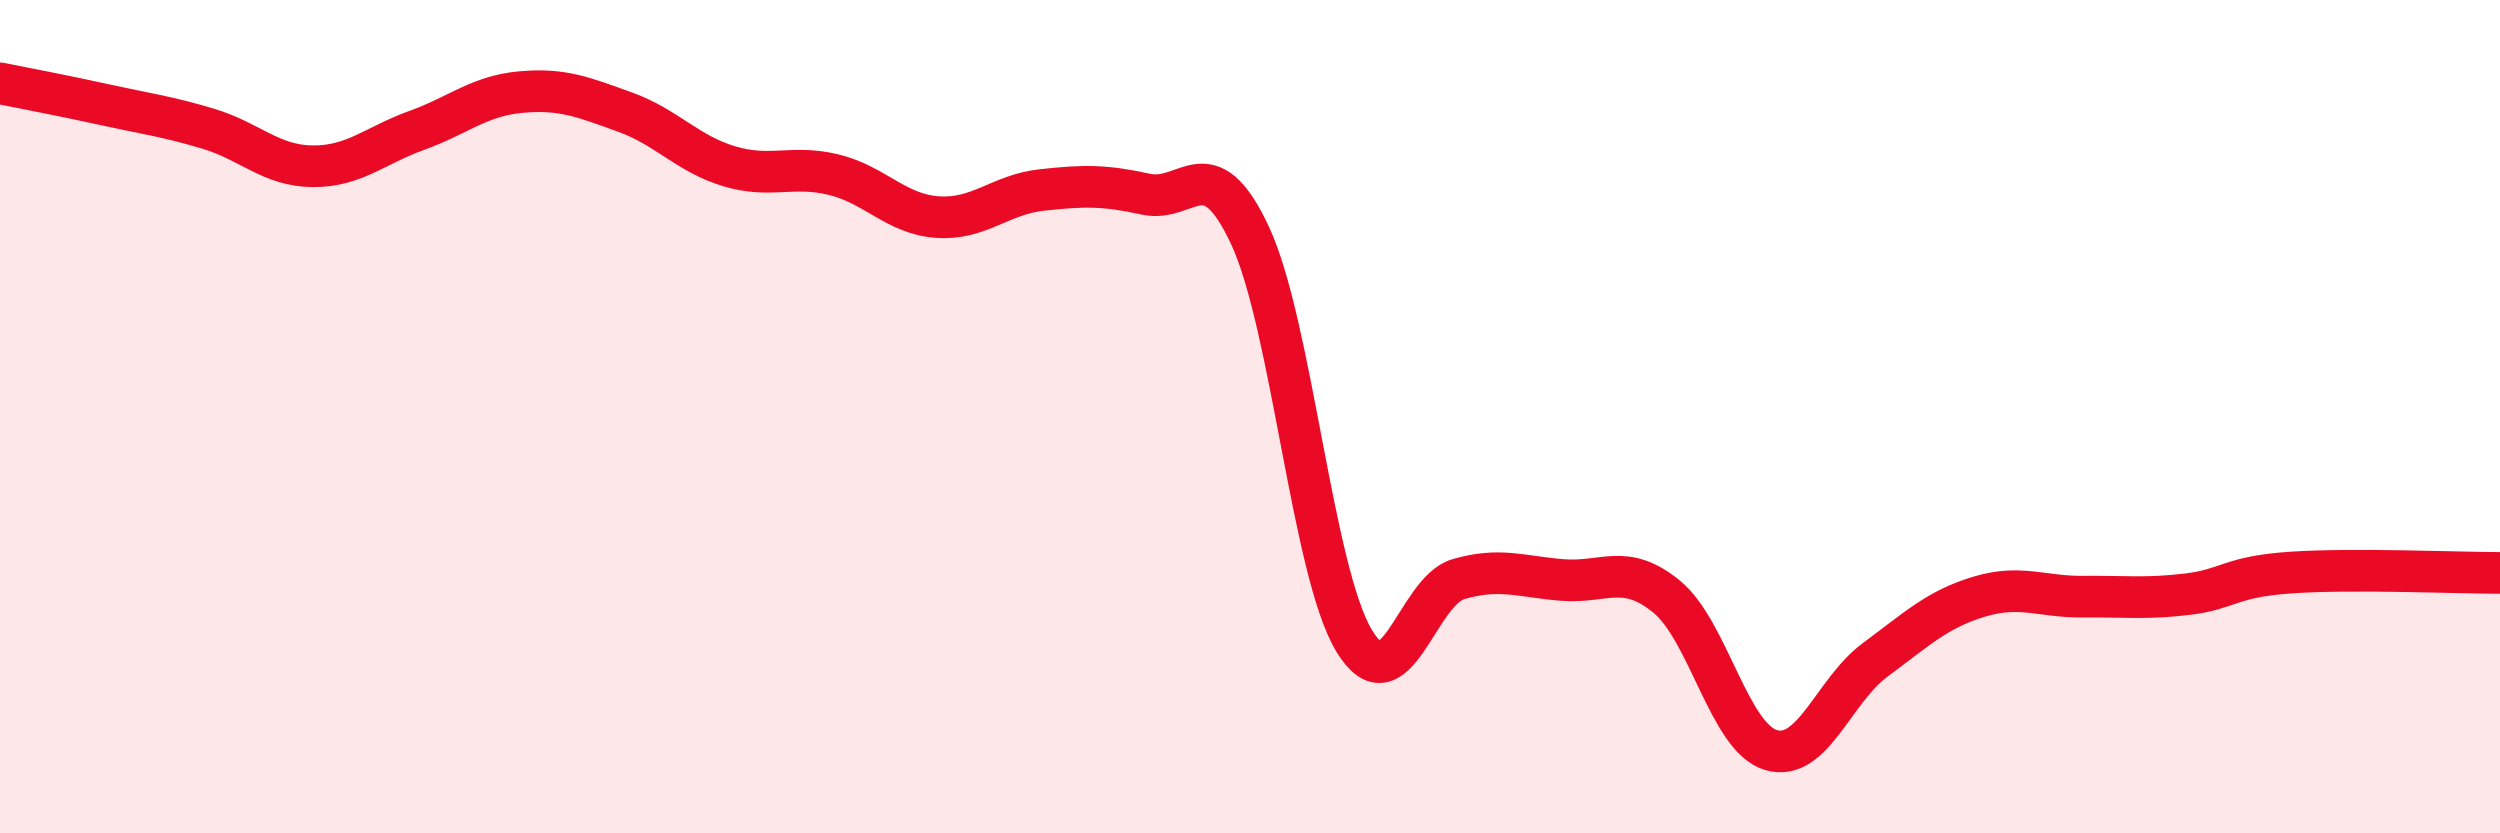
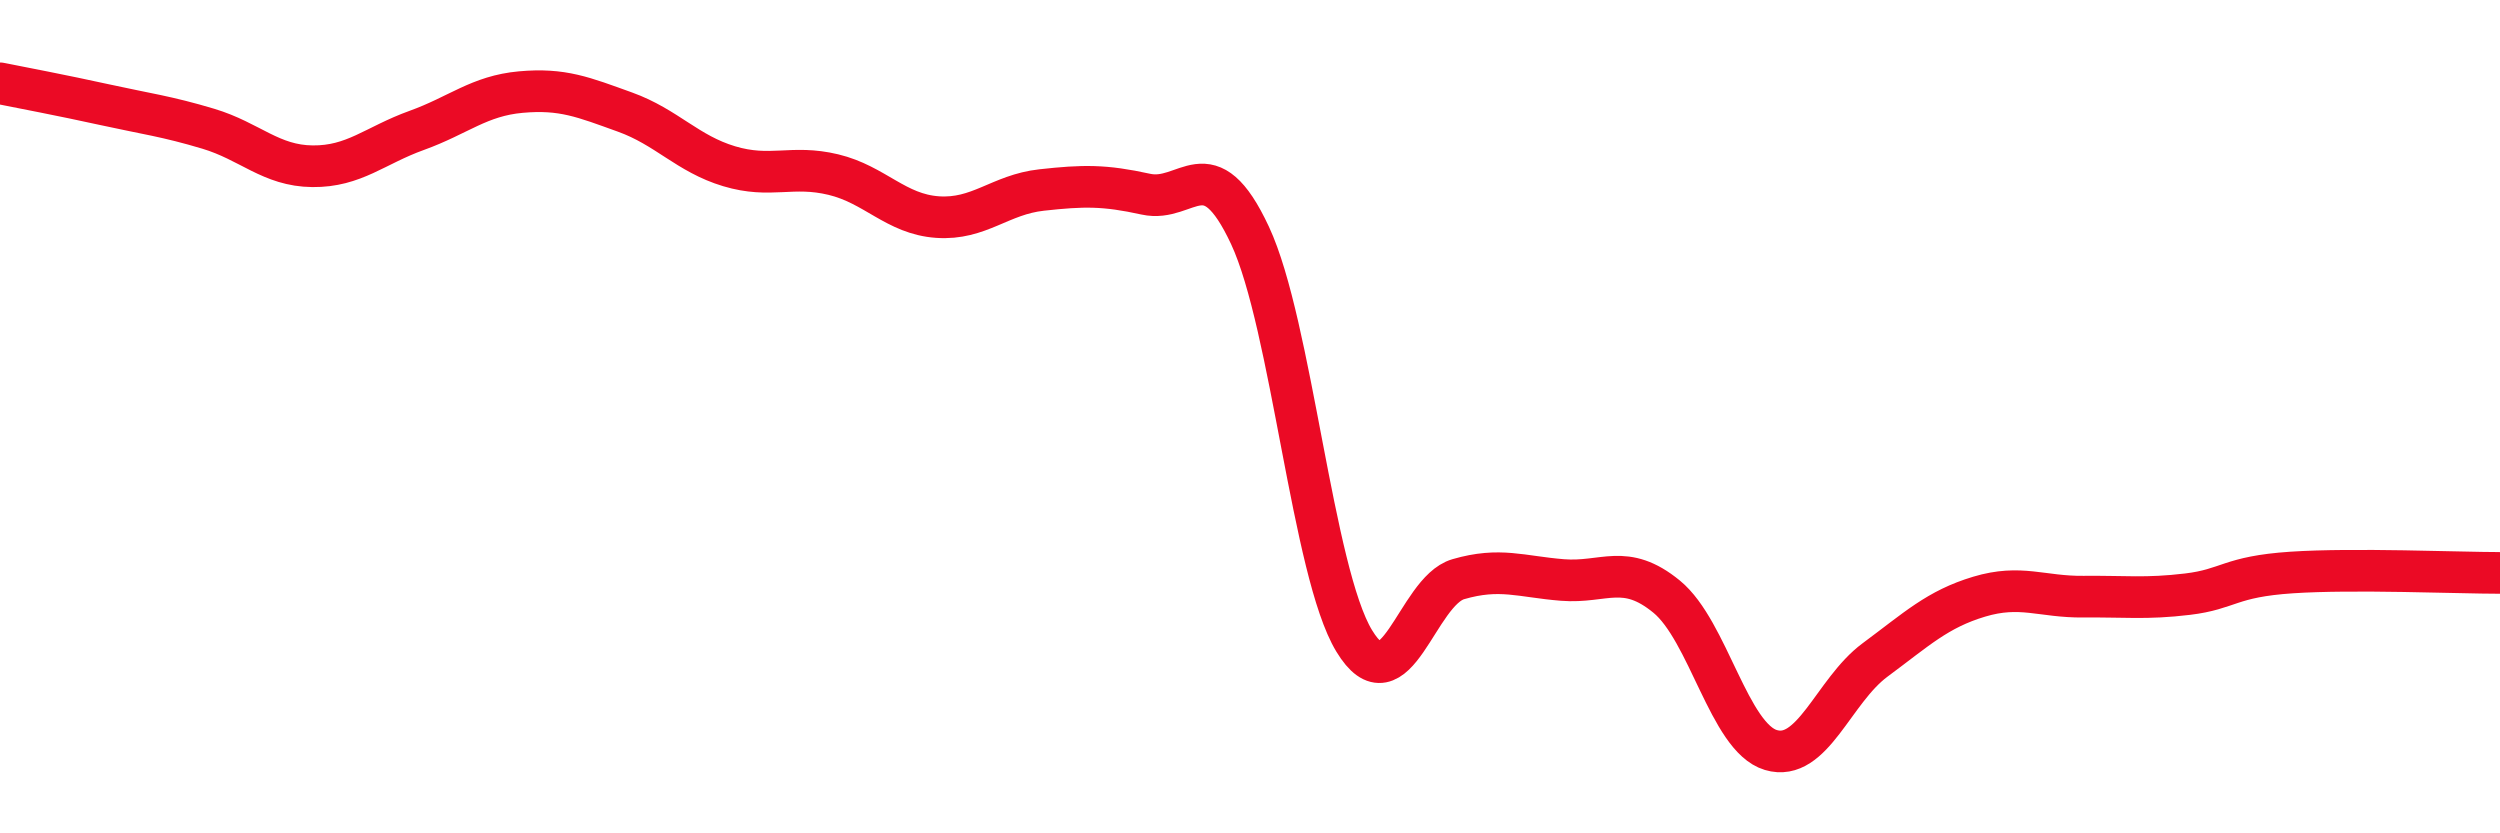
<svg xmlns="http://www.w3.org/2000/svg" width="60" height="20" viewBox="0 0 60 20">
-   <path d="M 0,2 C 0.5,2.1 1.5,2.29 2.5,2.51 C 3.5,2.73 4,2.79 5,3.09 C 6,3.39 6.5,3.98 7.5,3.99 C 8.5,4 9,3.49 10,3.13 C 11,2.77 11.5,2.3 12.5,2.21 C 13.5,2.12 14,2.33 15,2.69 C 16,3.05 16.5,3.69 17.5,3.99 C 18.5,4.29 19,3.95 20,4.19 C 21,4.43 21.5,5.14 22.5,5.21 C 23.5,5.28 24,4.67 25,4.56 C 26,4.45 26.5,4.44 27.5,4.66 C 28.5,4.88 29,3.51 30,5.65 C 31,7.79 31.5,13.73 32.5,15.38 C 33.5,17.03 34,14.19 35,13.9 C 36,13.61 36.5,13.84 37.5,13.92 C 38.5,14 39,13.5 40,14.32 C 41,15.14 41.5,17.7 42.5,18 C 43.5,18.3 44,16.58 45,15.84 C 46,15.1 46.5,14.62 47.5,14.32 C 48.5,14.02 49,14.33 50,14.32 C 51,14.31 51.5,14.38 52.5,14.26 C 53.5,14.14 53.5,13.84 55,13.74 C 56.5,13.64 59,13.75 60,13.75L60 20L0 20Z" fill="#EB0A25" opacity="0.1" stroke-linecap="round" stroke-linejoin="round" />
  <path d="M 0,2 C 0.5,2.1 1.5,2.29 2.5,2.51 C 3.5,2.73 4,2.79 5,3.09 C 6,3.39 6.5,3.98 7.5,3.99 C 8.5,4 9,3.49 10,3.13 C 11,2.77 11.5,2.3 12.5,2.21 C 13.5,2.12 14,2.33 15,2.69 C 16,3.05 16.5,3.69 17.5,3.99 C 18.5,4.29 19,3.95 20,4.19 C 21,4.43 21.5,5.14 22.5,5.21 C 23.5,5.28 24,4.67 25,4.56 C 26,4.45 26.5,4.44 27.5,4.66 C 28.5,4.88 29,3.51 30,5.65 C 31,7.79 31.5,13.73 32.5,15.38 C 33.5,17.03 34,14.19 35,13.9 C 36,13.61 36.5,13.84 37.5,13.92 C 38.5,14 39,13.5 40,14.32 C 41,15.14 41.5,17.7 42.5,18 C 43.5,18.3 44,16.58 45,15.84 C 46,15.1 46.5,14.62 47.5,14.32 C 48.5,14.02 49,14.33 50,14.32 C 51,14.31 51.5,14.38 52.5,14.26 C 53.5,14.14 53.5,13.84 55,13.74 C 56.5,13.64 59,13.75 60,13.75" stroke="#EB0A25" stroke-width="1" fill="none" stroke-linecap="round" stroke-linejoin="round" />
</svg>